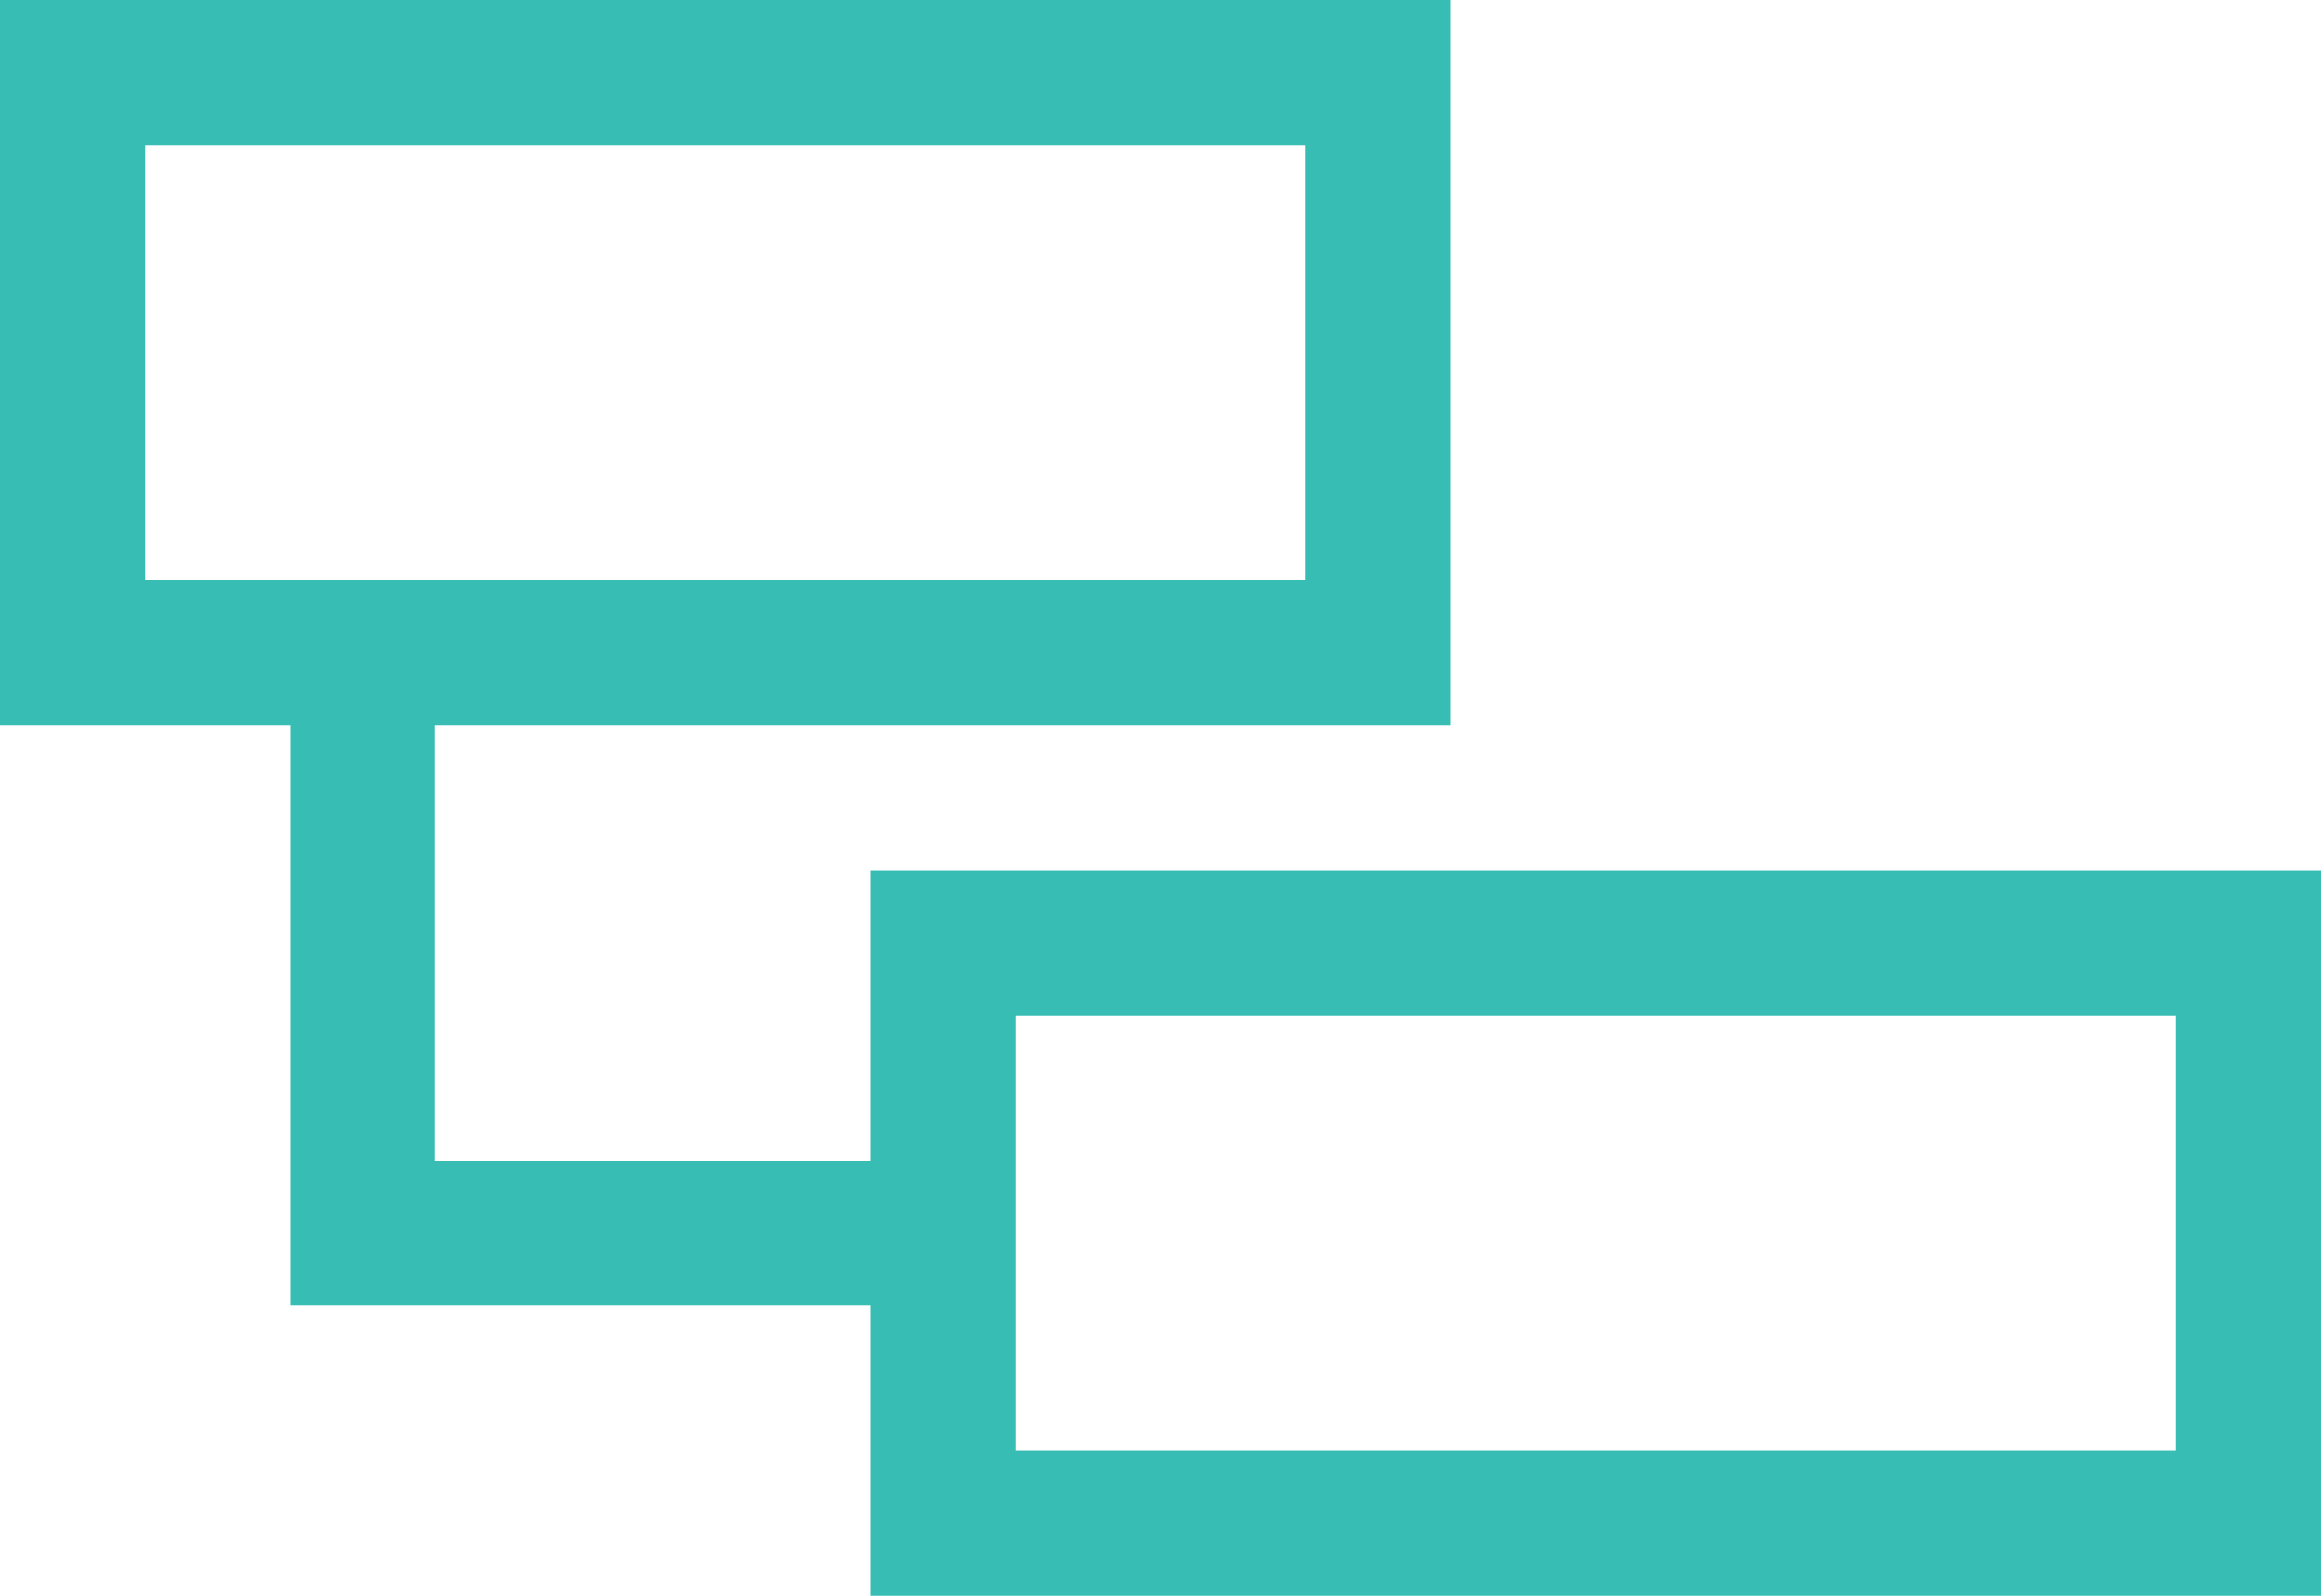
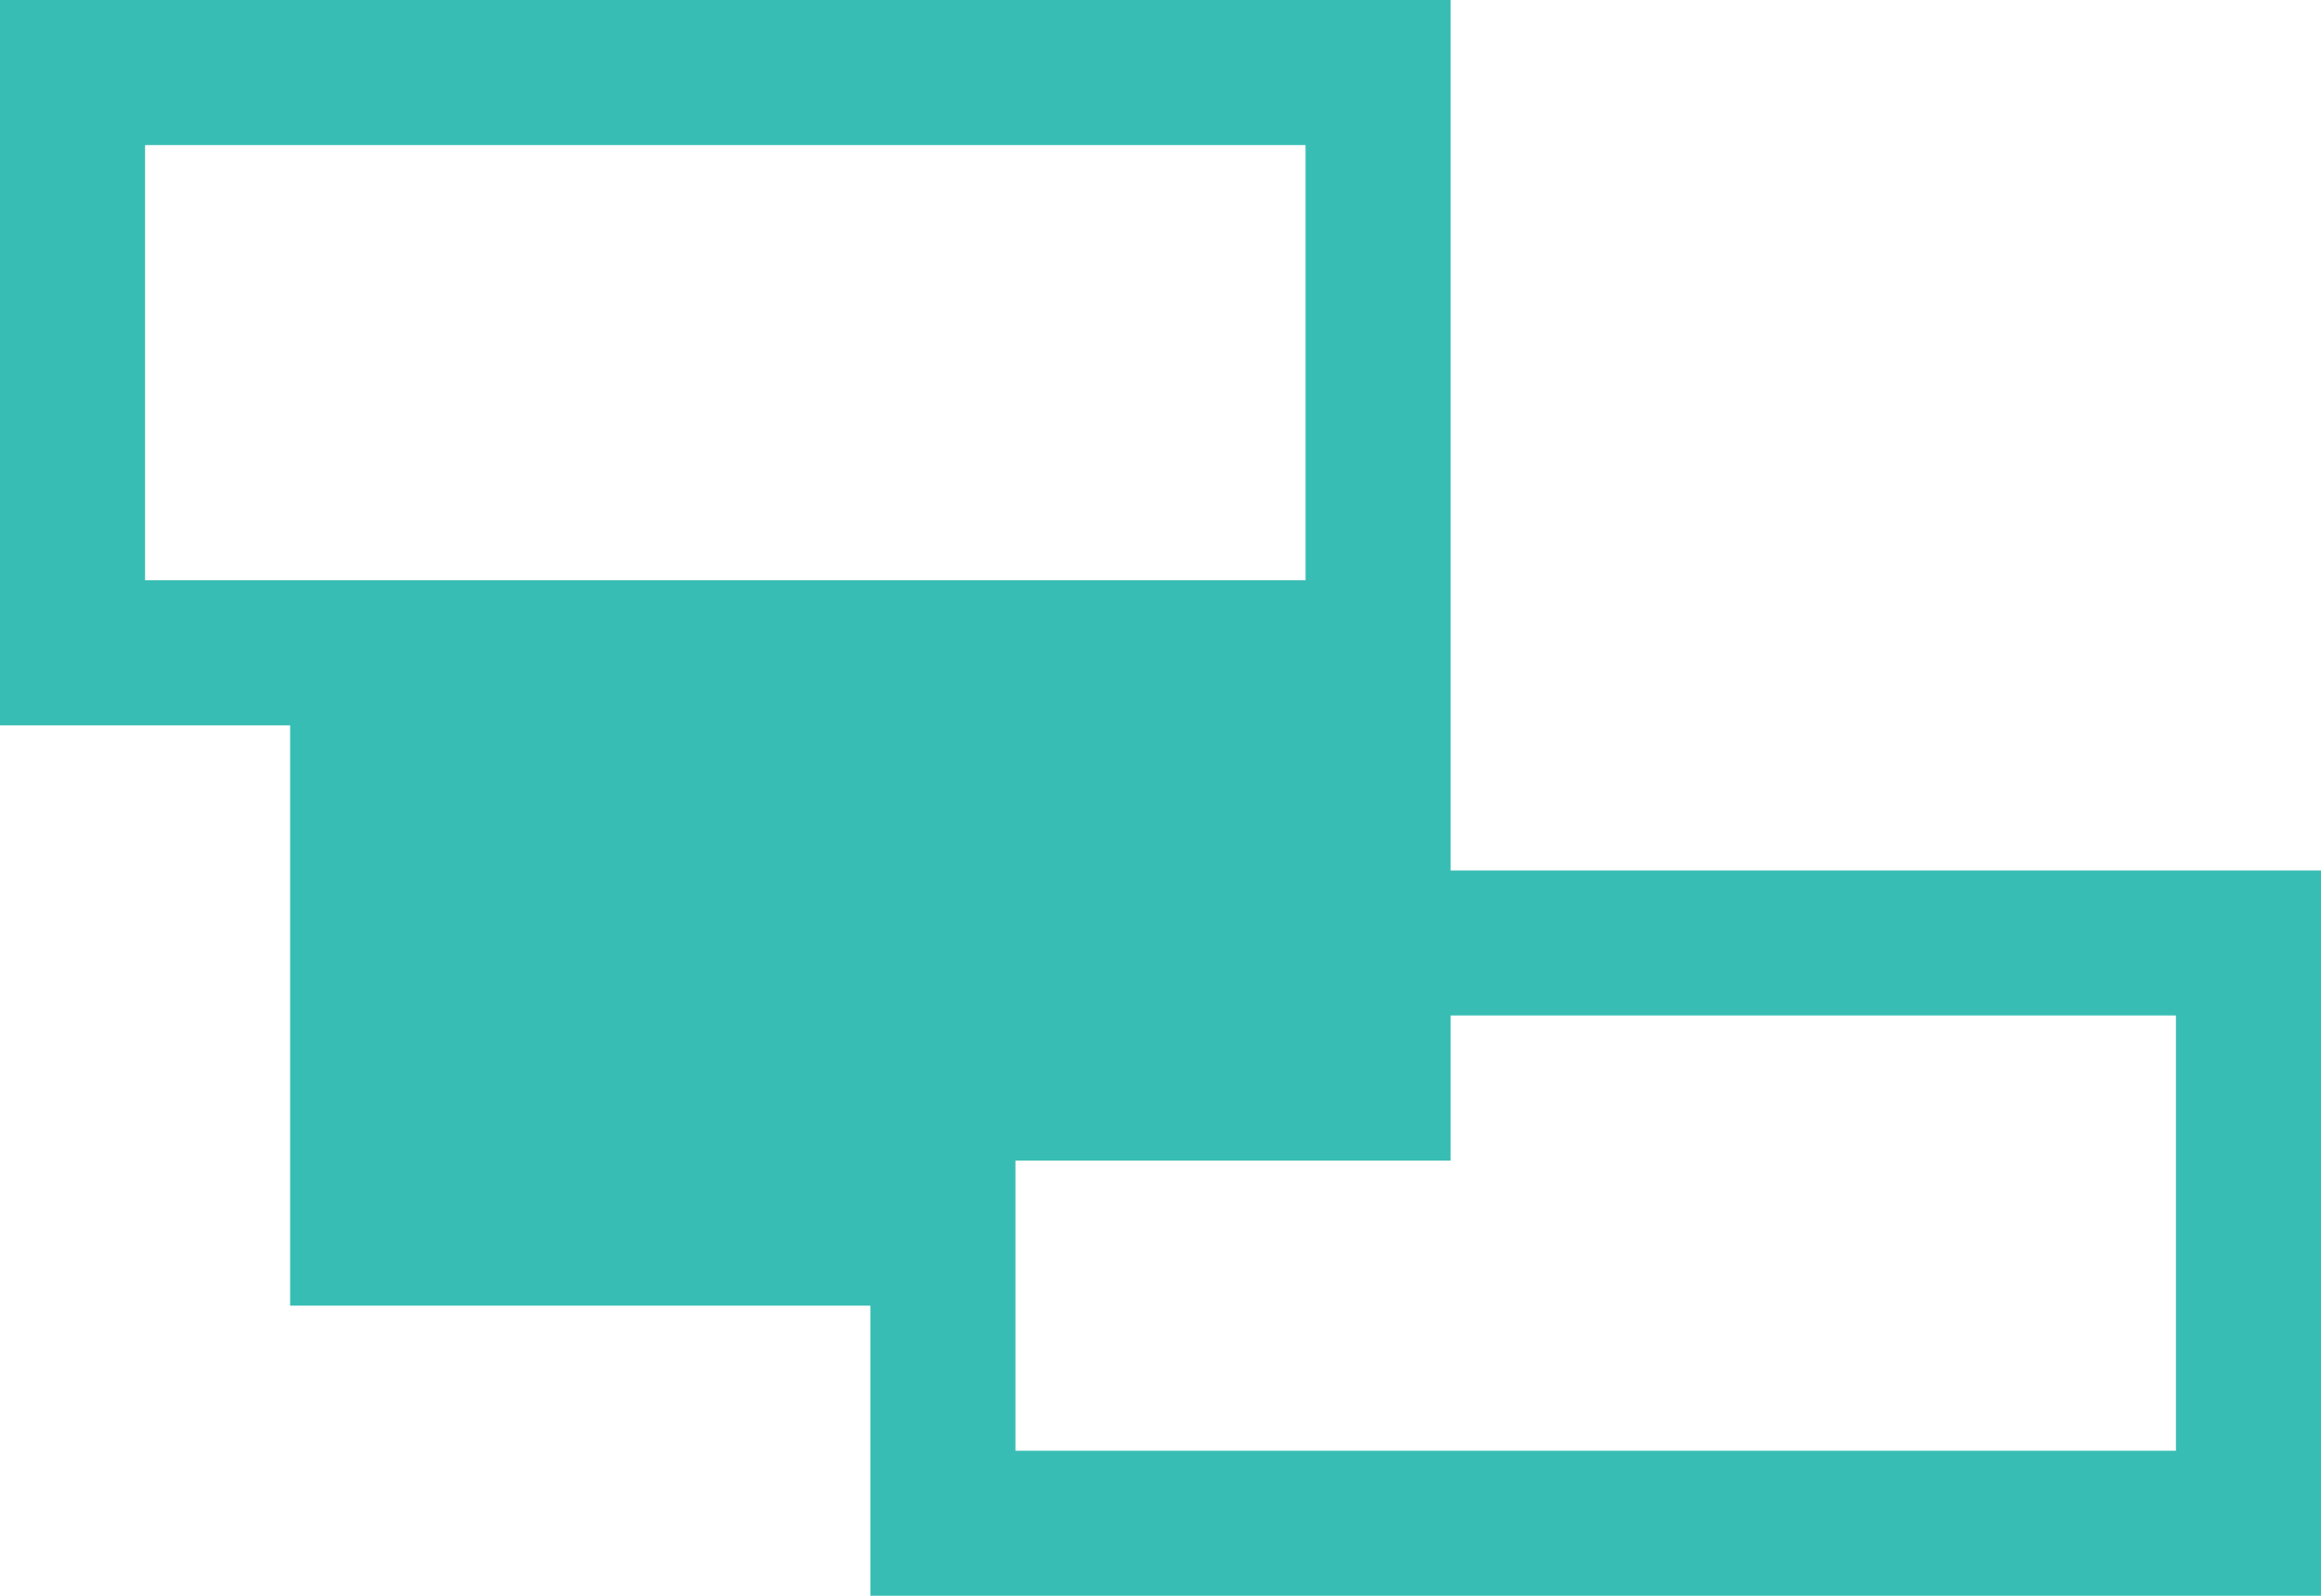
<svg xmlns="http://www.w3.org/2000/svg" width="32" height="22" viewBox="0 0 32 22" fill="none">
-   <path d="M32 12V22H12V18H4V10H0V0H20V10H6V16H12V12H32ZM2 8H18V2H2V8ZM30 14H14V20H30V14Z" fill="#38BDB4" />
+   <path d="M32 12V22H12V18H4V10H0V0H20V10V16H12V12H32ZM2 8H18V2H2V8ZM30 14H14V20H30V14Z" fill="#38BDB4" />
</svg>